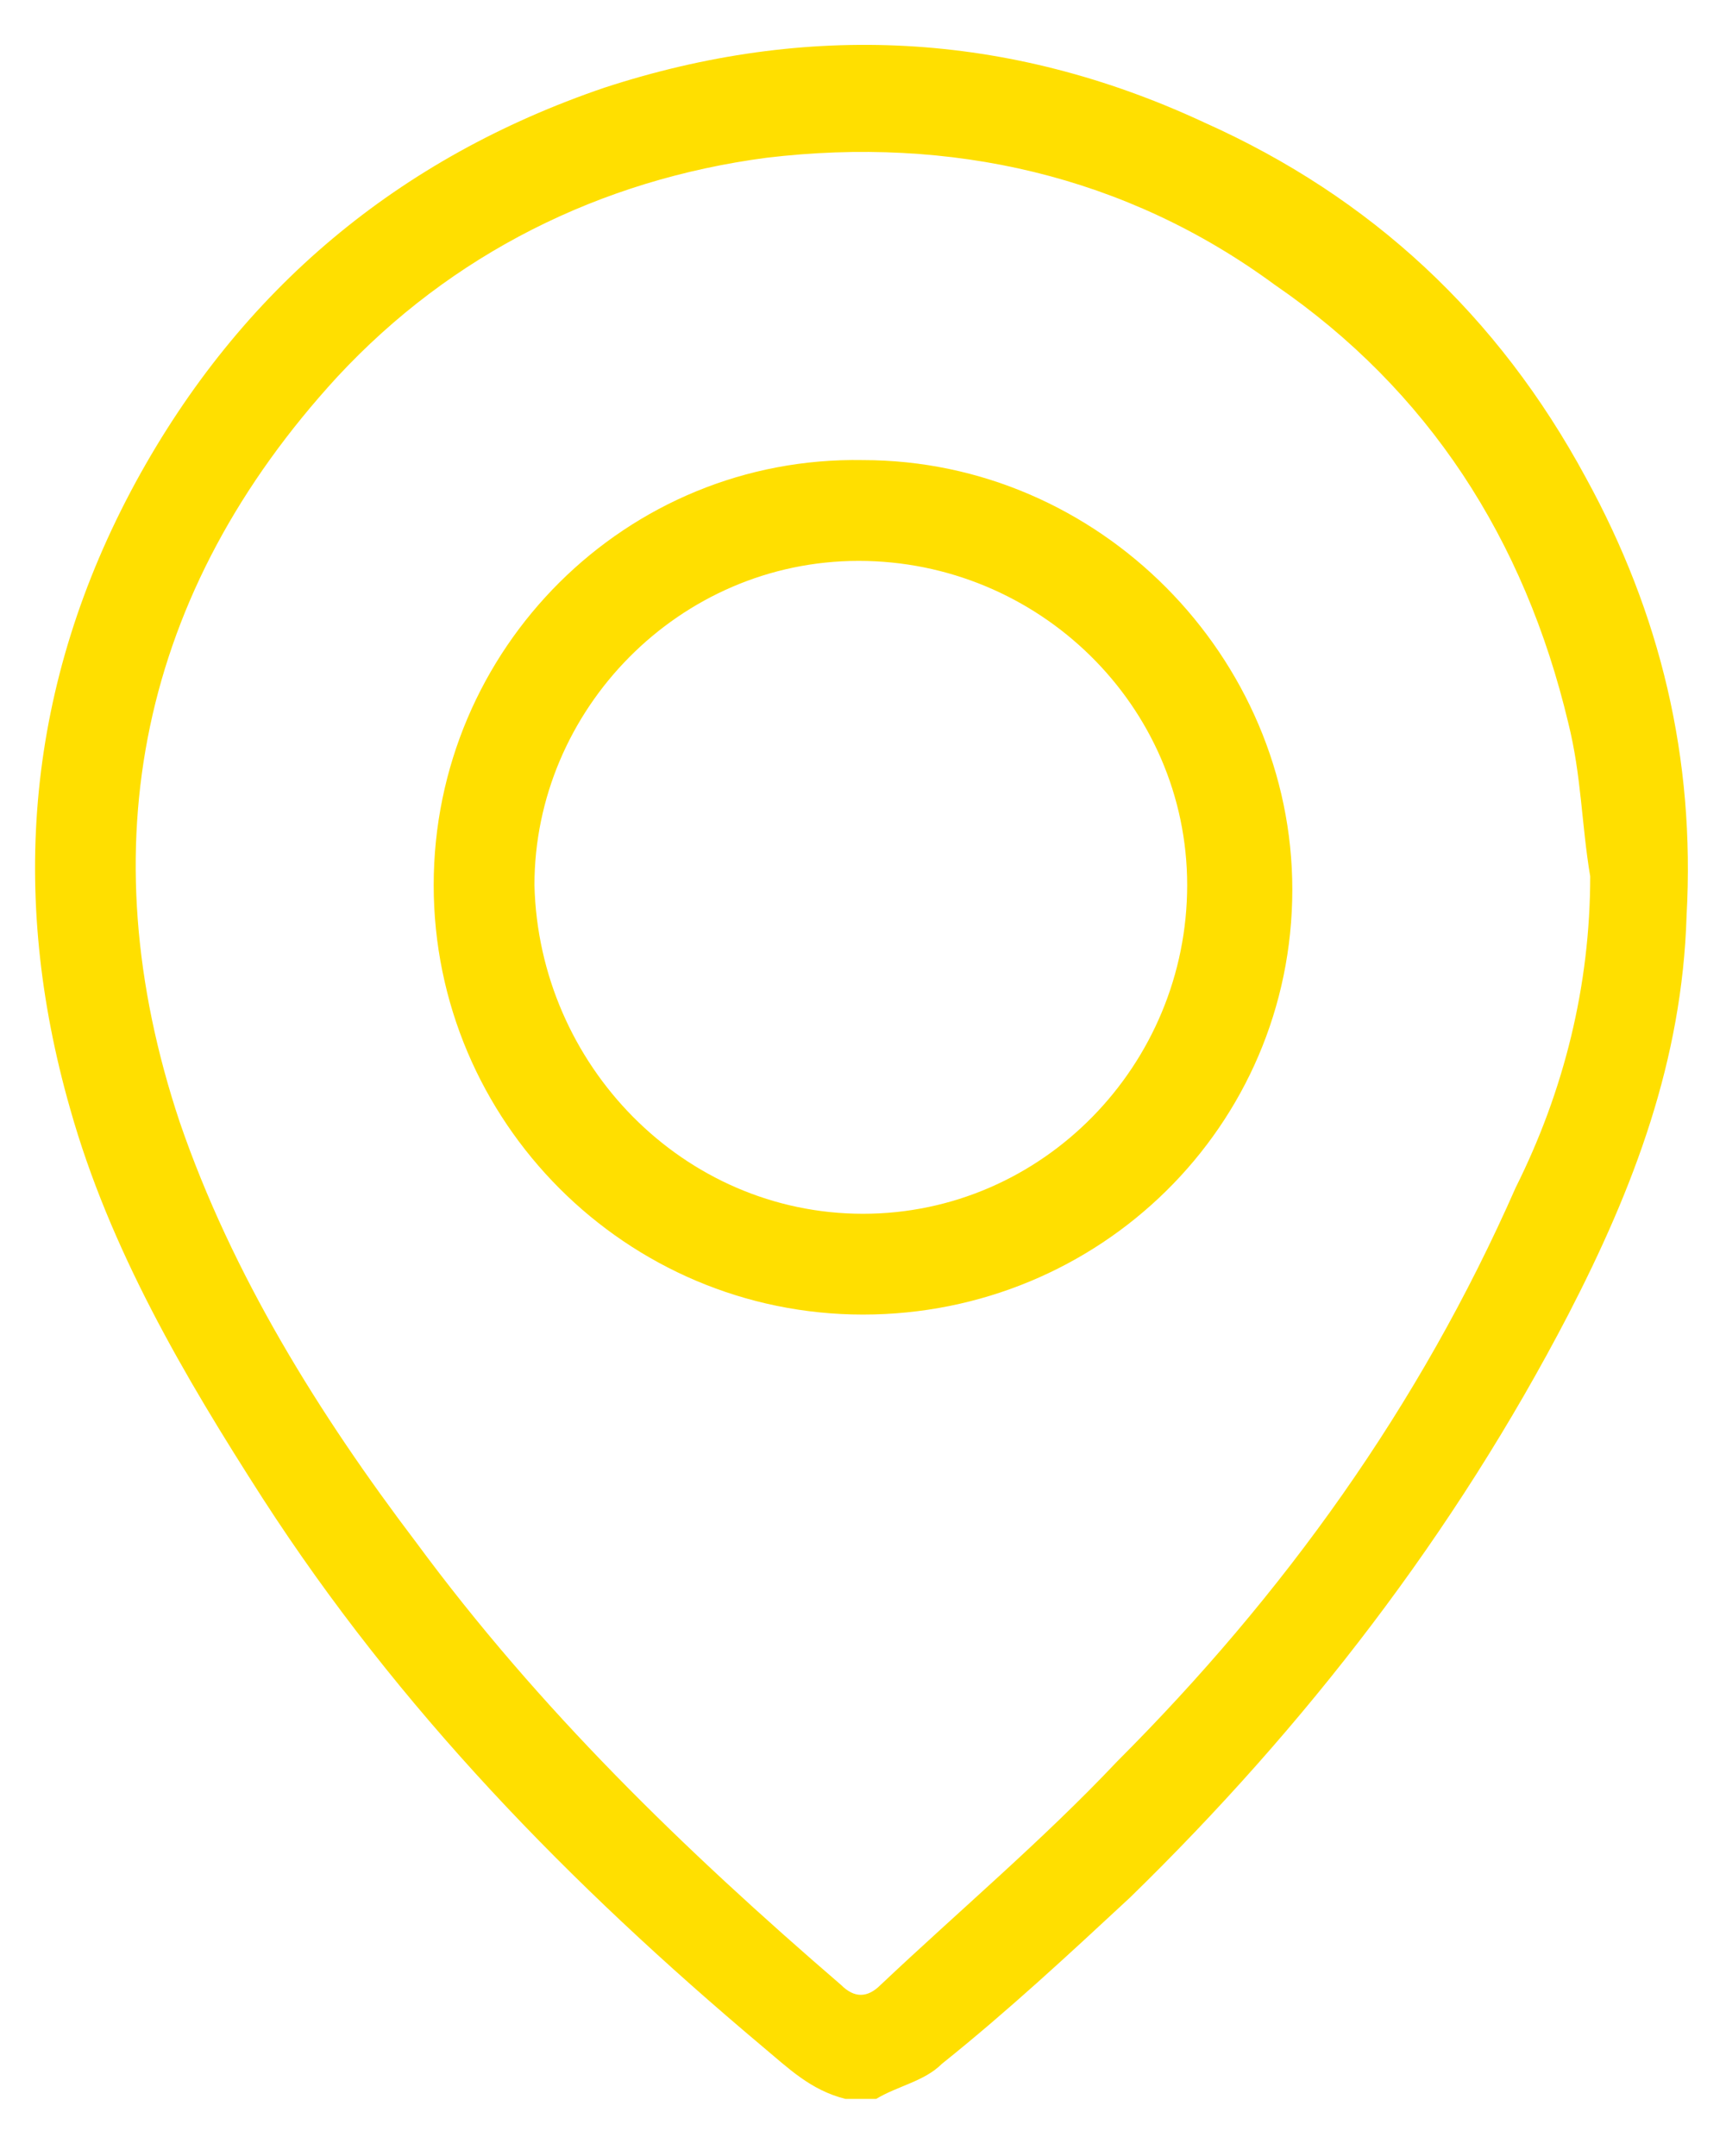
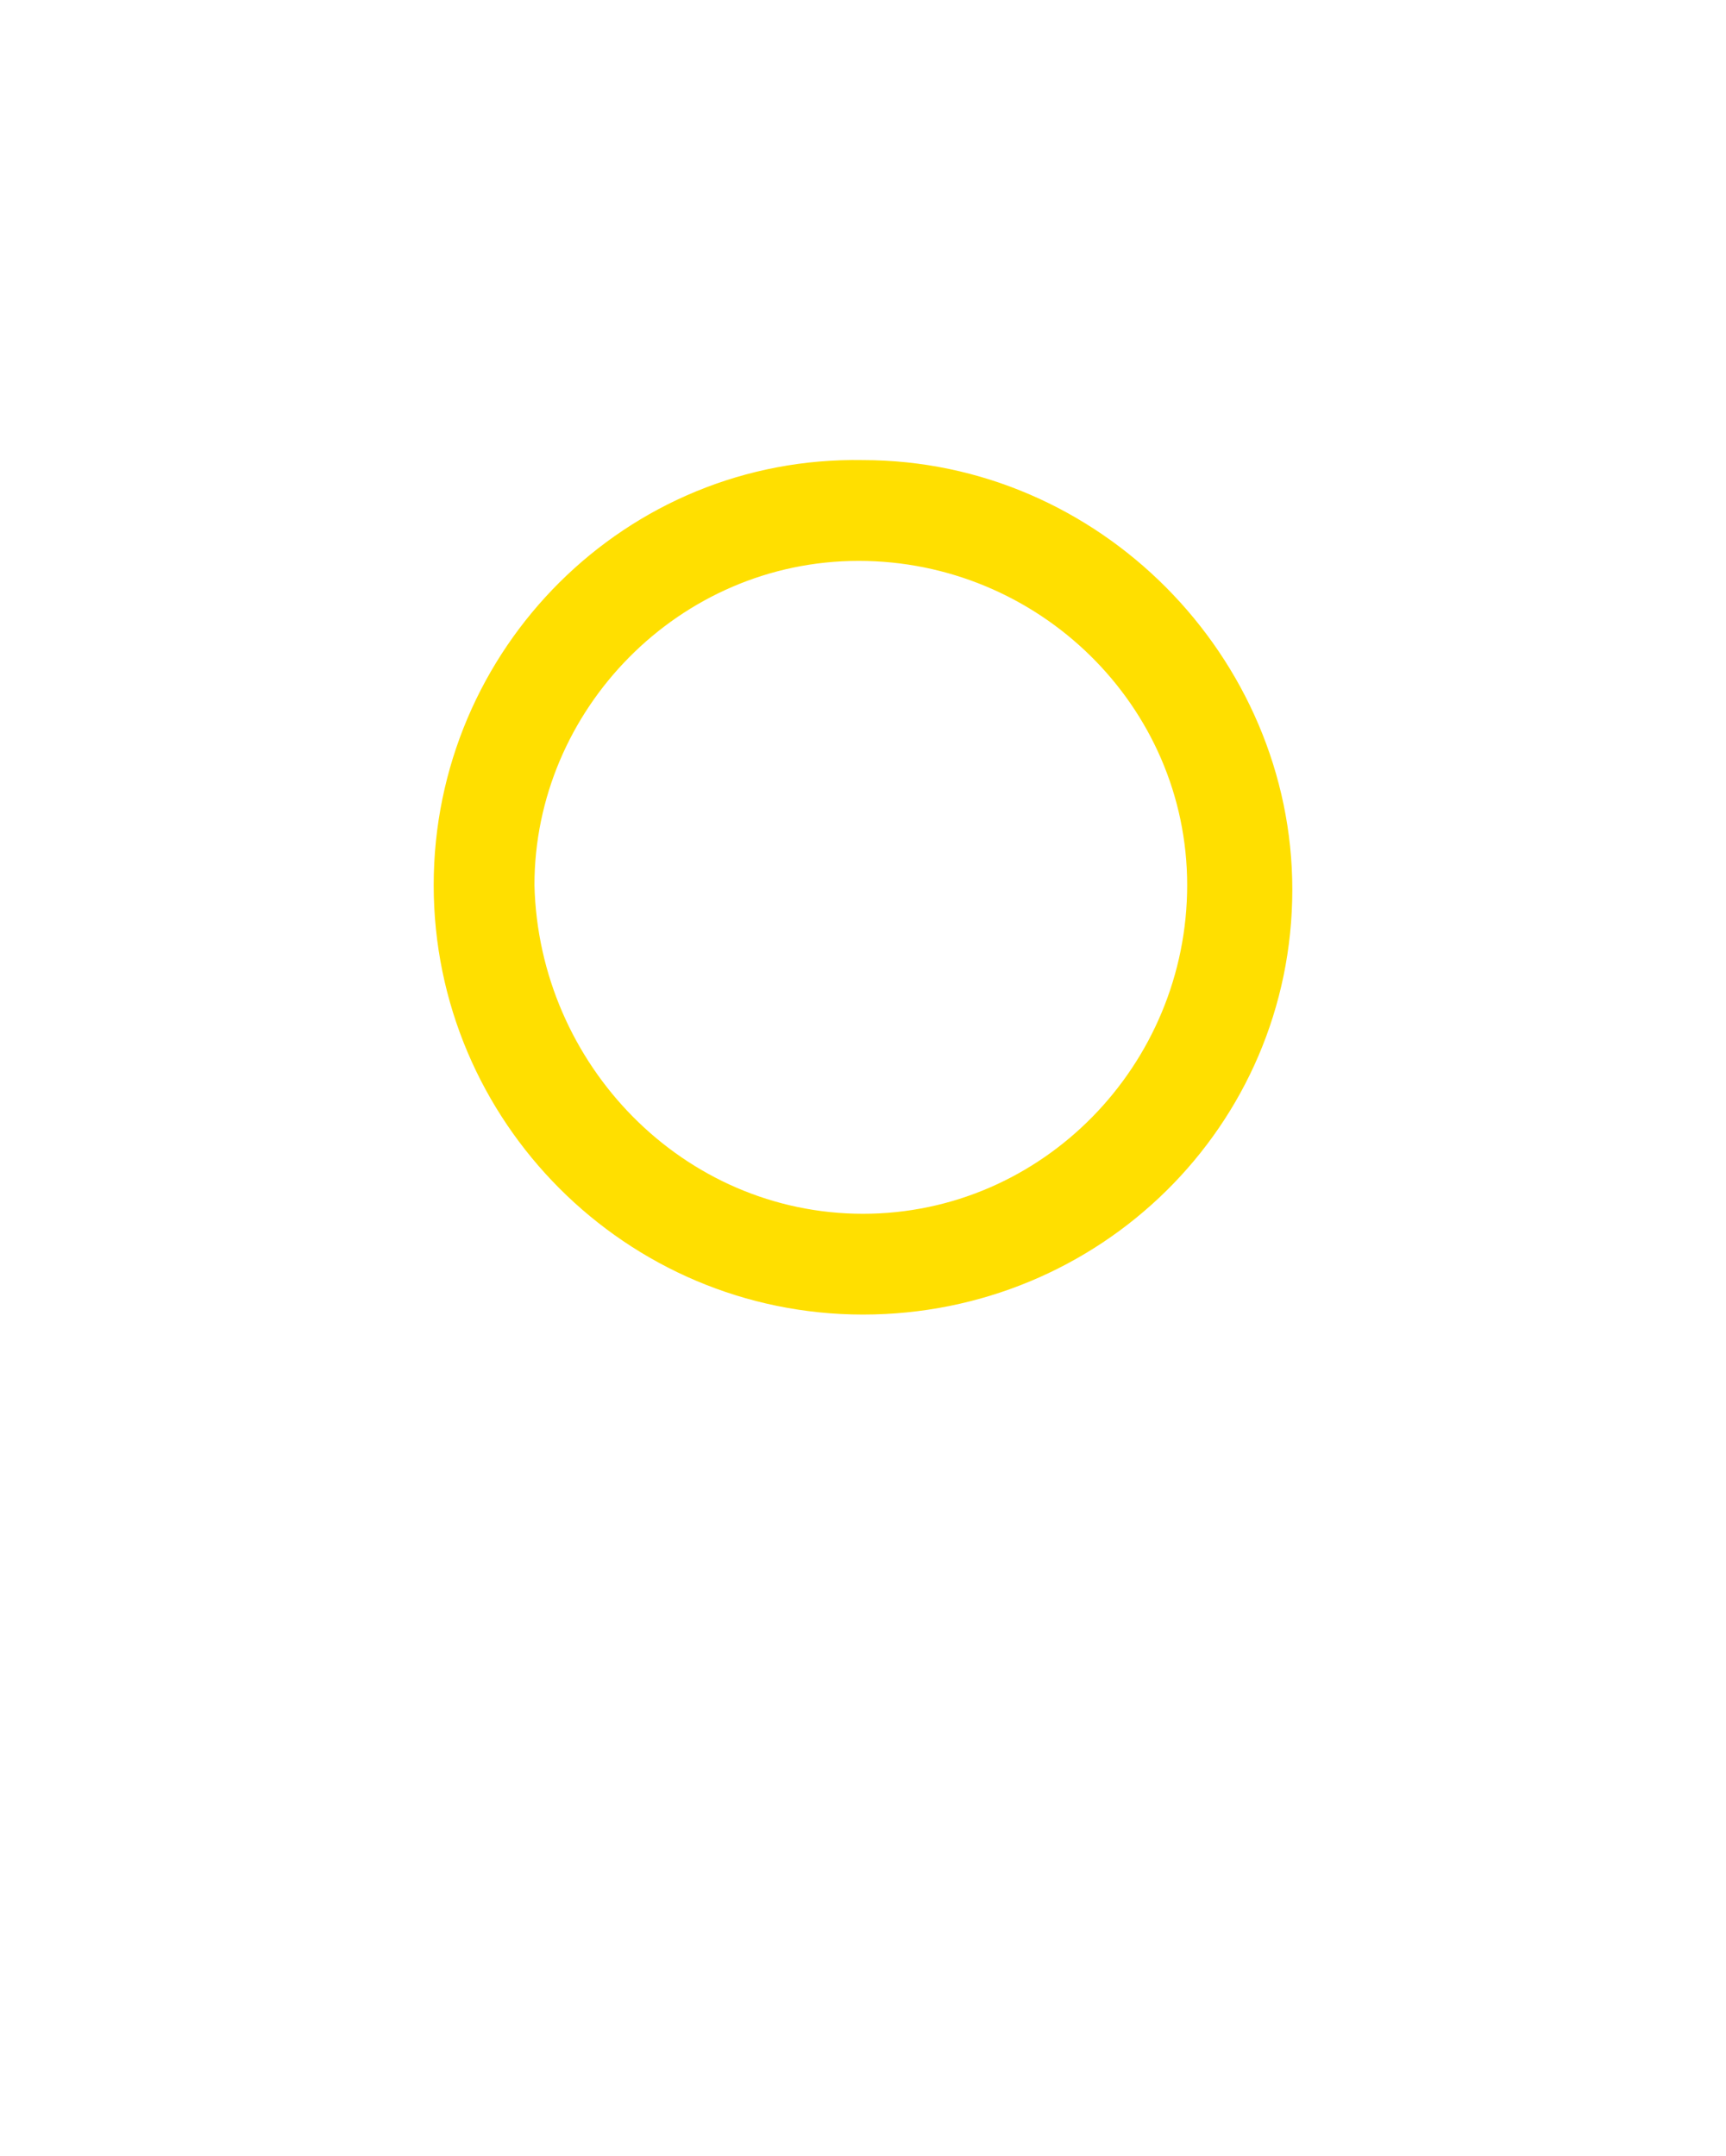
<svg xmlns="http://www.w3.org/2000/svg" id="Calque_1" x="0px" y="0px" viewBox="0 0 39.4 49.2" style="enable-background:new 0 0 39.4 49.2;" xml:space="preserve">
  <style type="text/css">
	.st0{fill:#FFDF00;}
</style>
  <g>
-     <path class="st0" d="M19.3,47.9c-0.8-0.2-1.3-0.7-1.9-1.2C13,43,9.1,39,6,34.2c-1.8-2.8-3.5-5.7-4.4-8.9c-1.4-4.9-1-9.7,1.5-14.3   c2.4-4.4,6-7.4,10.7-9c4.6-1.5,9.2-1.3,13.7,0.8c3.8,1.7,6.7,4.4,8.7,8.1c1.7,3.1,2.5,6.4,2.3,10c-0.1,3.3-1.2,6.2-2.7,9.1   c-2.6,5-6,9.4-10,13.3c-1.4,1.3-2.8,2.6-4.3,3.8c-0.4,0.4-1,0.5-1.5,0.8C19.9,47.9,19.6,47.9,19.3,47.9z M36.3,20   c-0.2-1.2-0.2-2.3-0.5-3.5c-1-4.2-3.2-7.6-6.7-10C25.7,4,21.7,3.1,17.5,3.6c-3.8,0.5-7.2,2.2-9.8,5c-4.5,4.9-5.7,10.7-3.6,17   c1.2,3.5,3.2,6.7,5.4,9.6c2.8,3.8,6.1,7,9.7,10.1c0.3,0.3,0.6,0.3,0.9,0c1.8-1.7,3.7-3.3,5.4-5.1c3.8-3.8,6.9-8.1,9.1-13.1   C35.7,24.9,36.3,22.5,36.3,20z" />
    <path class="st0" d="M19.7,30c-5.4,0-9.8-4.4-9.8-9.8c0-5.4,4.4-9.8,9.8-9.7c5.4,0,9.8,4.5,9.8,9.8C29.5,25.7,25.1,30,19.7,30z    M19.7,27.7c4.1,0,7.4-3.4,7.4-7.5c0-4.1-3.4-7.4-7.5-7.4c-4.1,0-7.4,3.4-7.4,7.4C12.3,24.3,15.6,27.7,19.7,27.7z" />
  </g>
</svg>